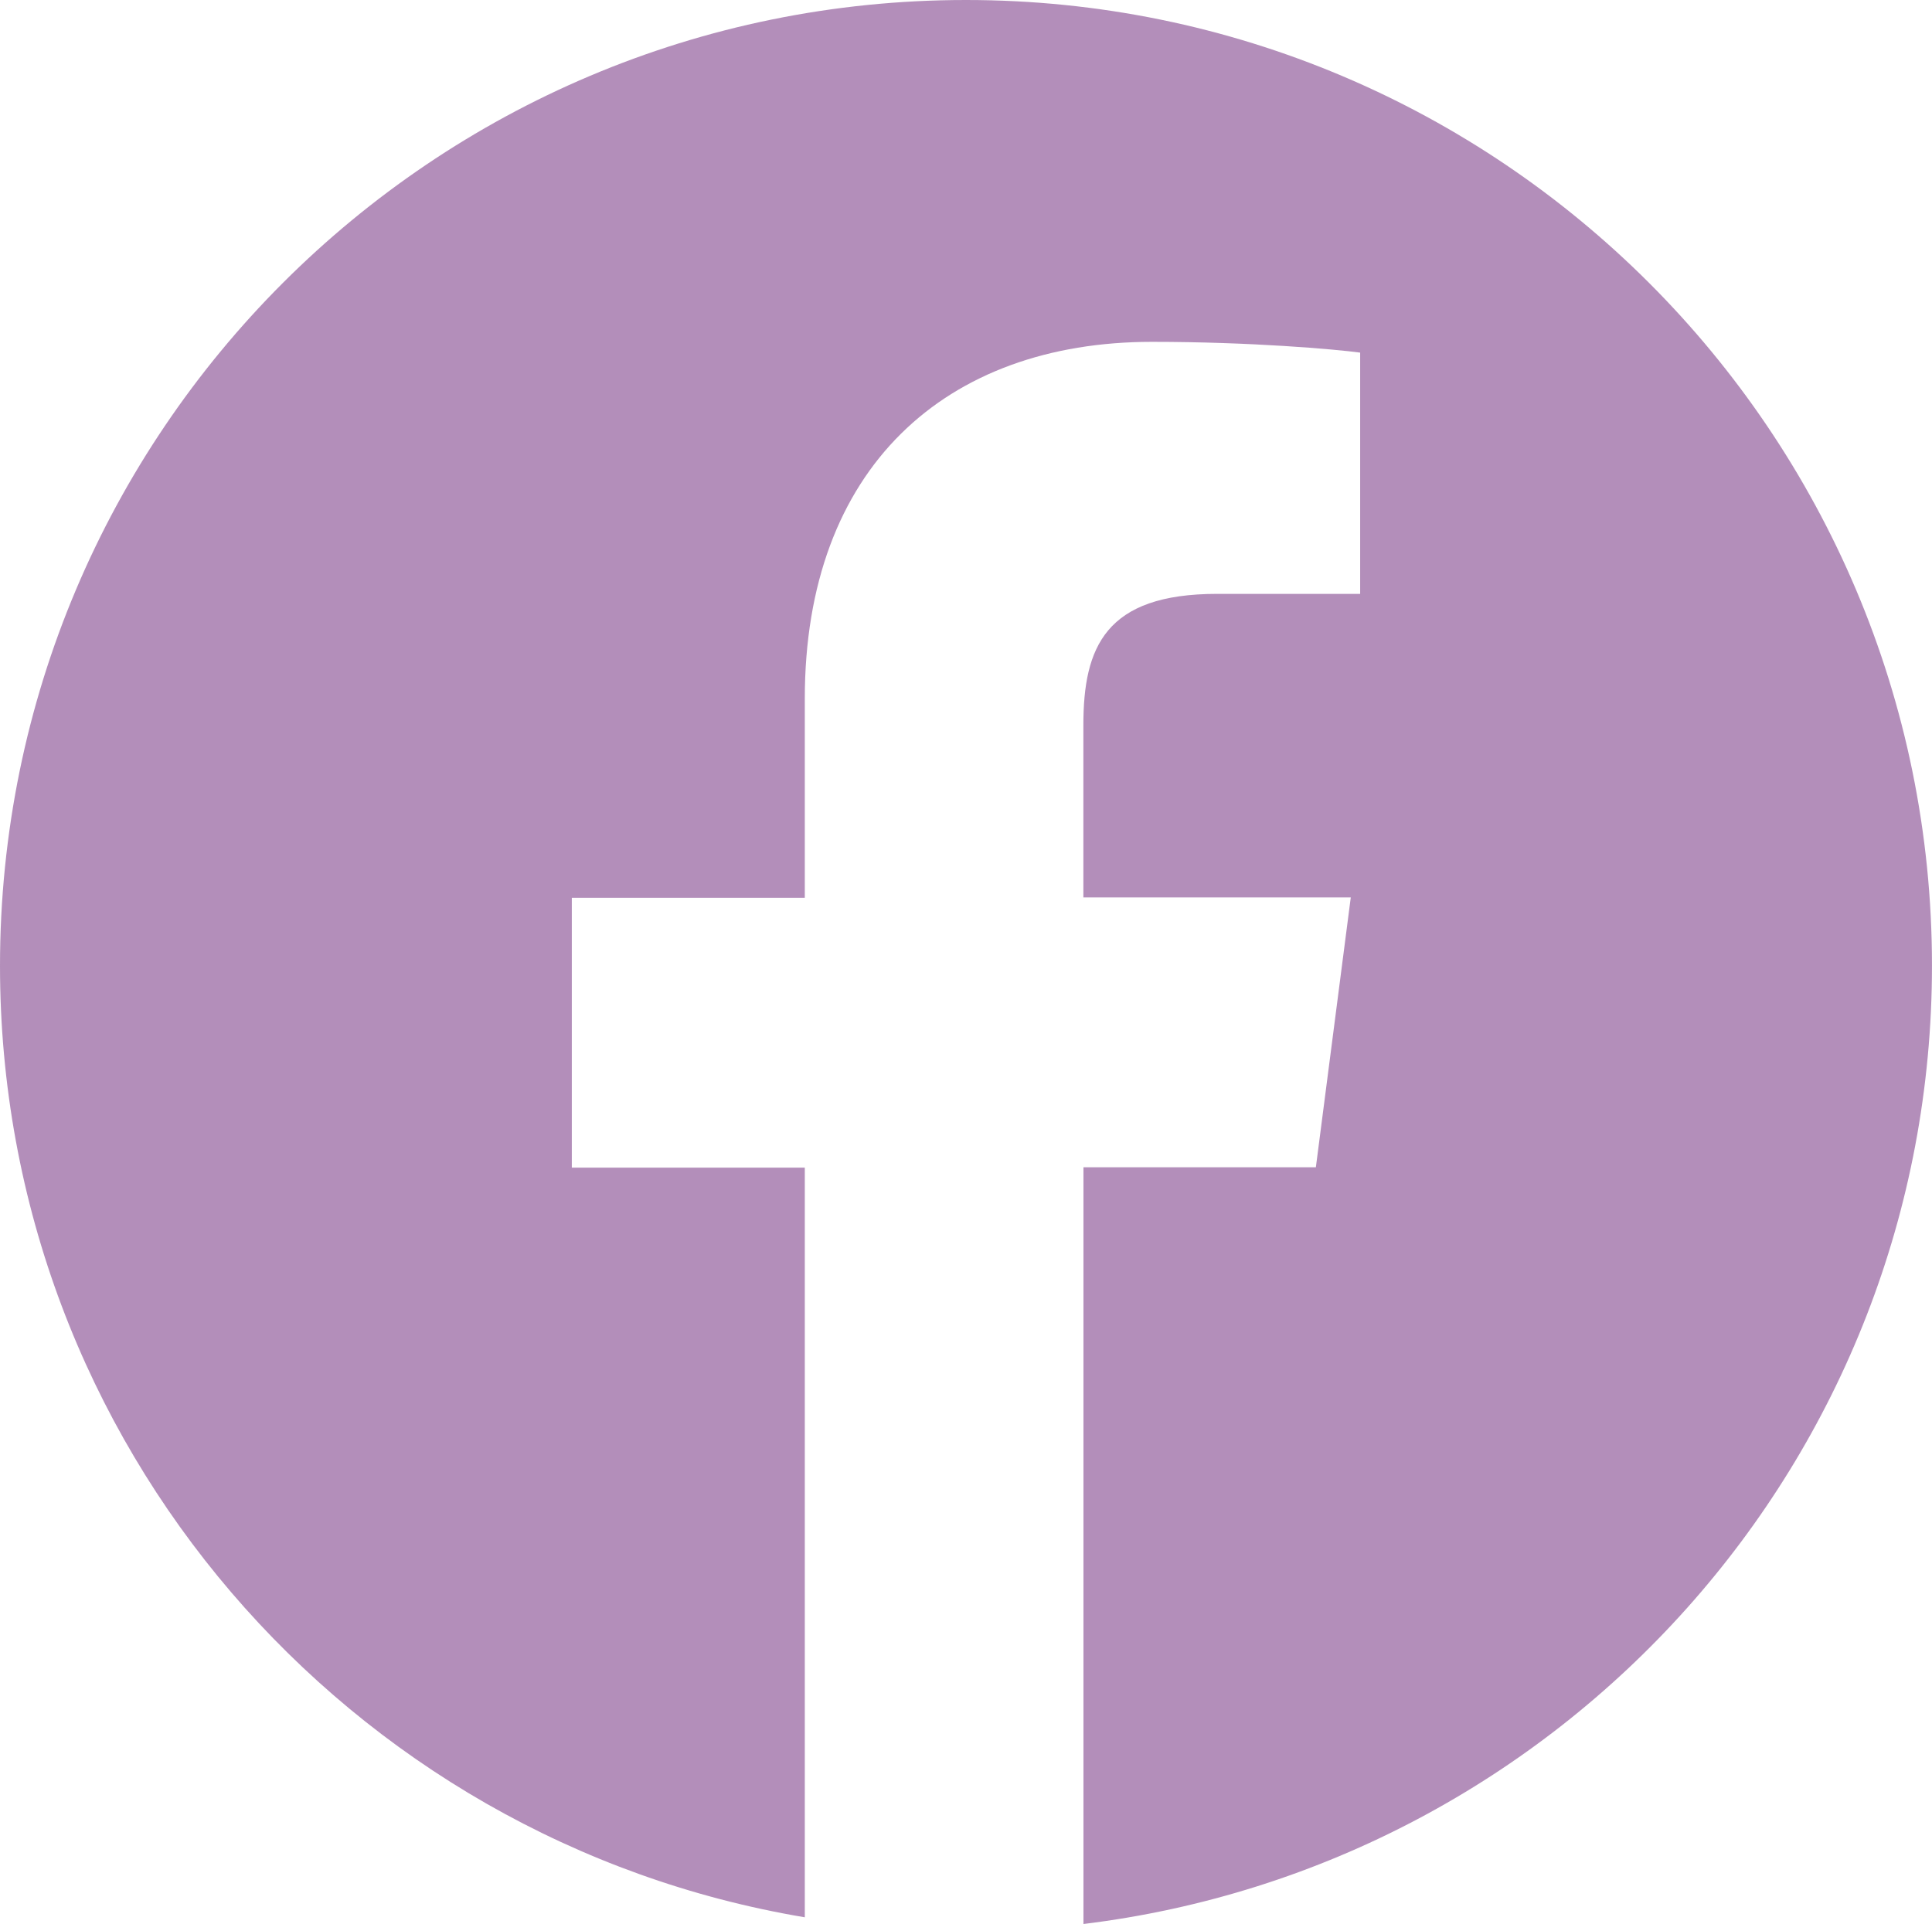
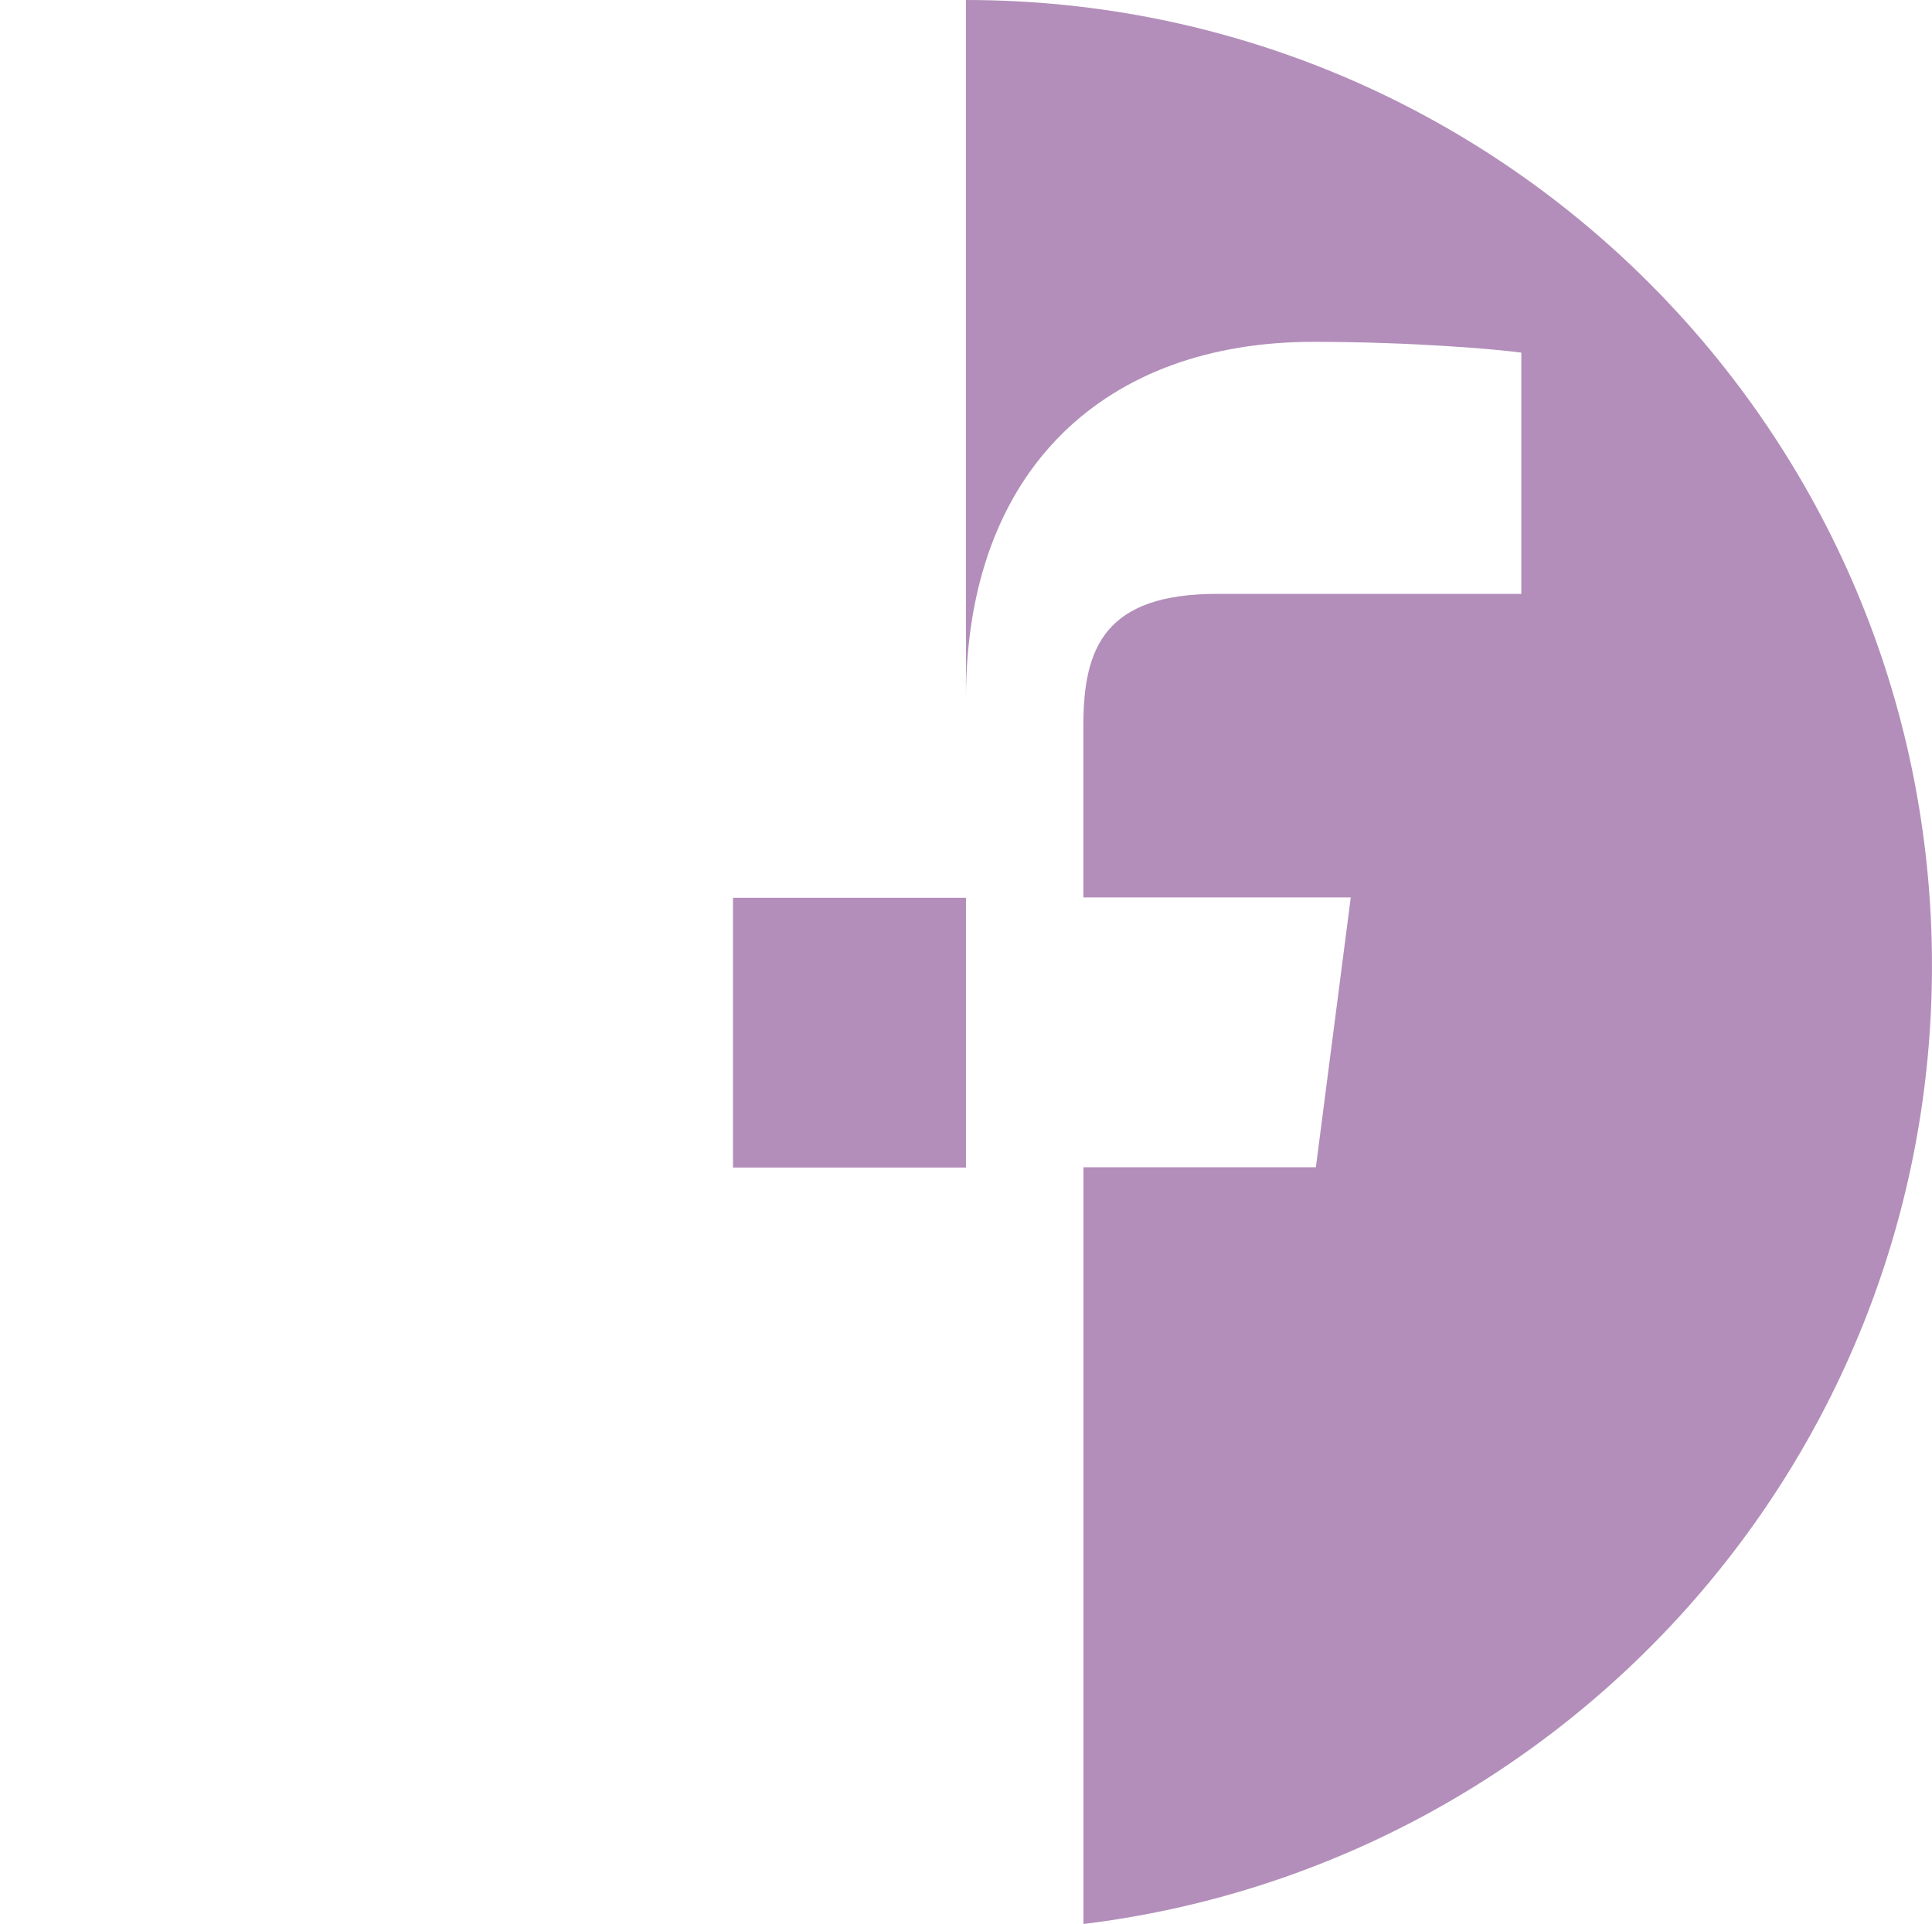
<svg xmlns="http://www.w3.org/2000/svg" id="Слой_1" data-name="Слой 1" viewBox="0 0 895.62 892.04">
  <defs>
    <style>.cls-1{opacity:0.5;}.cls-2{fill:#671e75;}</style>
  </defs>
  <g class="cls-1">
-     <path class="cls-2" d="M616.18,121.07c-247.32,0-447.79,200.47-447.79,447.79,0,221.83,161.42,405.64,373.08,441.14V662.42h-108V537.3h108V445c0-107.07,65.39-165.44,160.94-165.44,45.78,0,85,3.43,96.51,5V396.41H732.61c-51.84,0-62,24.74-62,60.88v79.86H794.57L778.39,662.26H670.65v350.85C892.31,986,1064,797.7,1064,568.74c0-247.2-200.5-447.67-447.83-447.67Zm0,0" transform="translate(-168.39 -121.07)" />
+     <path class="cls-2" d="M616.18,121.07V662.42h-108V537.3h108V445c0-107.07,65.39-165.44,160.94-165.44,45.78,0,85,3.43,96.51,5V396.41H732.61c-51.84,0-62,24.74-62,60.88v79.86H794.57L778.39,662.26H670.65v350.85C892.31,986,1064,797.7,1064,568.74c0-247.2-200.5-447.67-447.83-447.67Zm0,0" transform="translate(-168.39 -121.07)" />
  </g>
</svg>